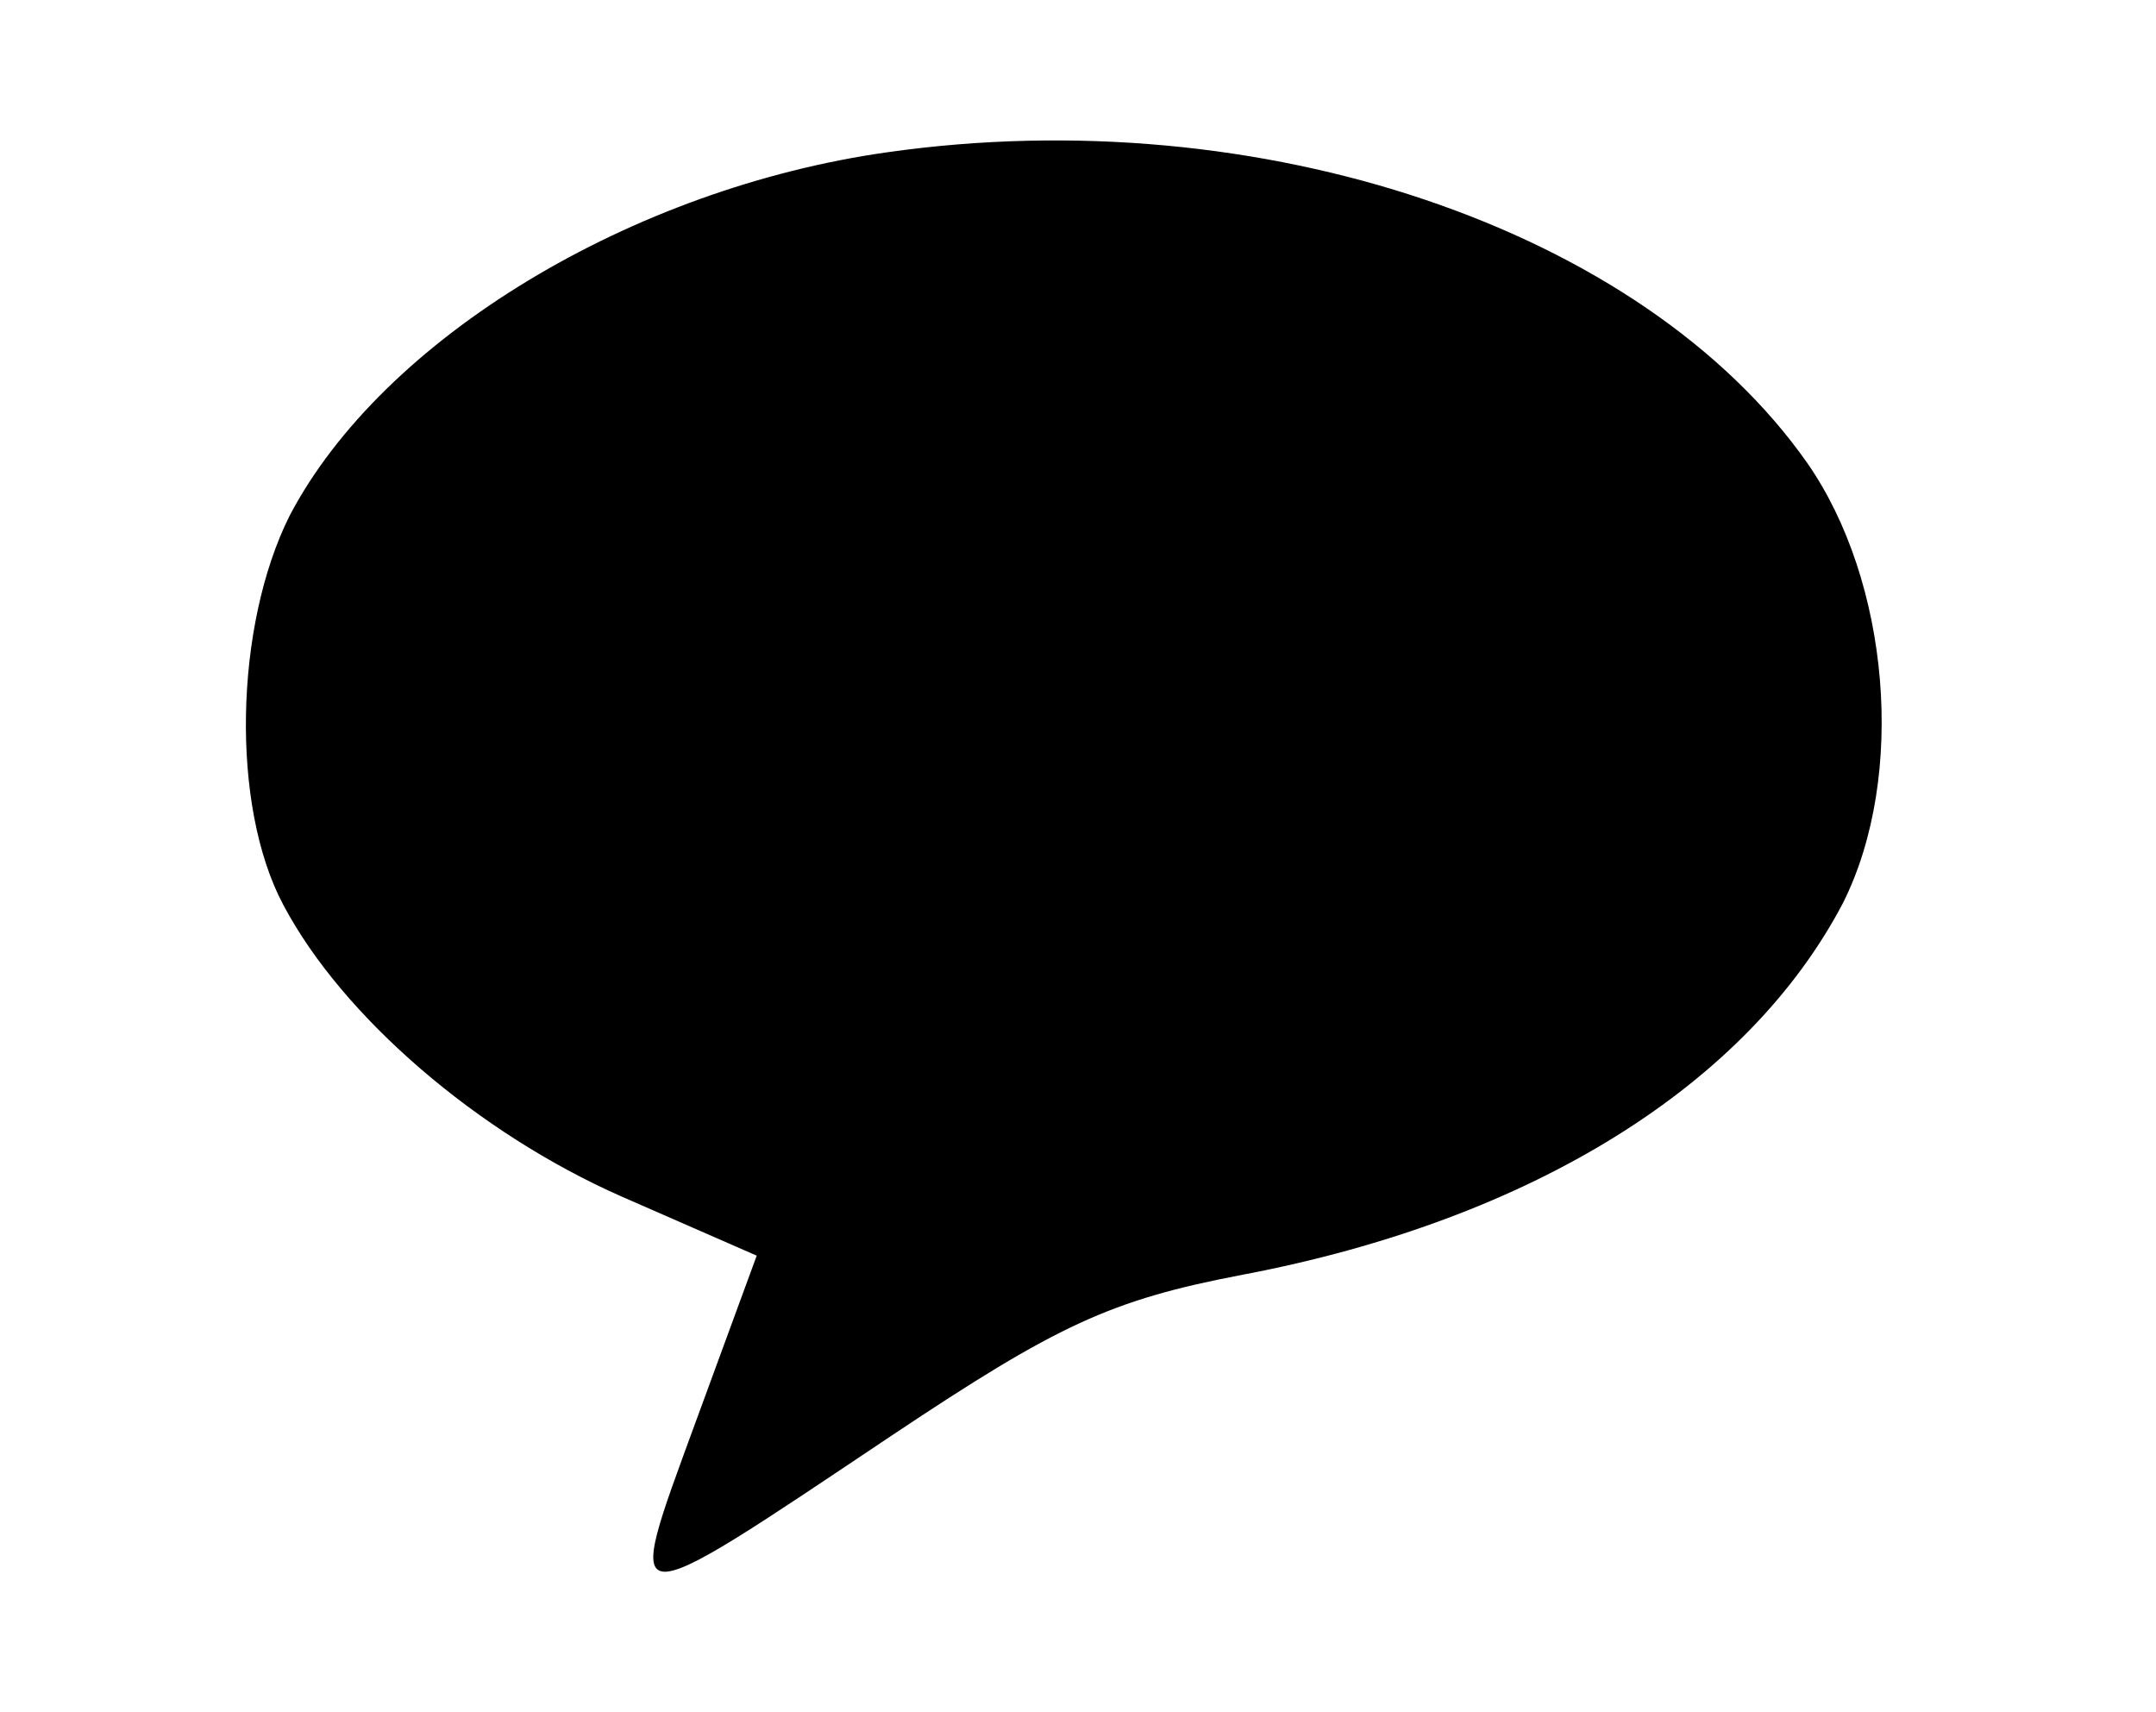
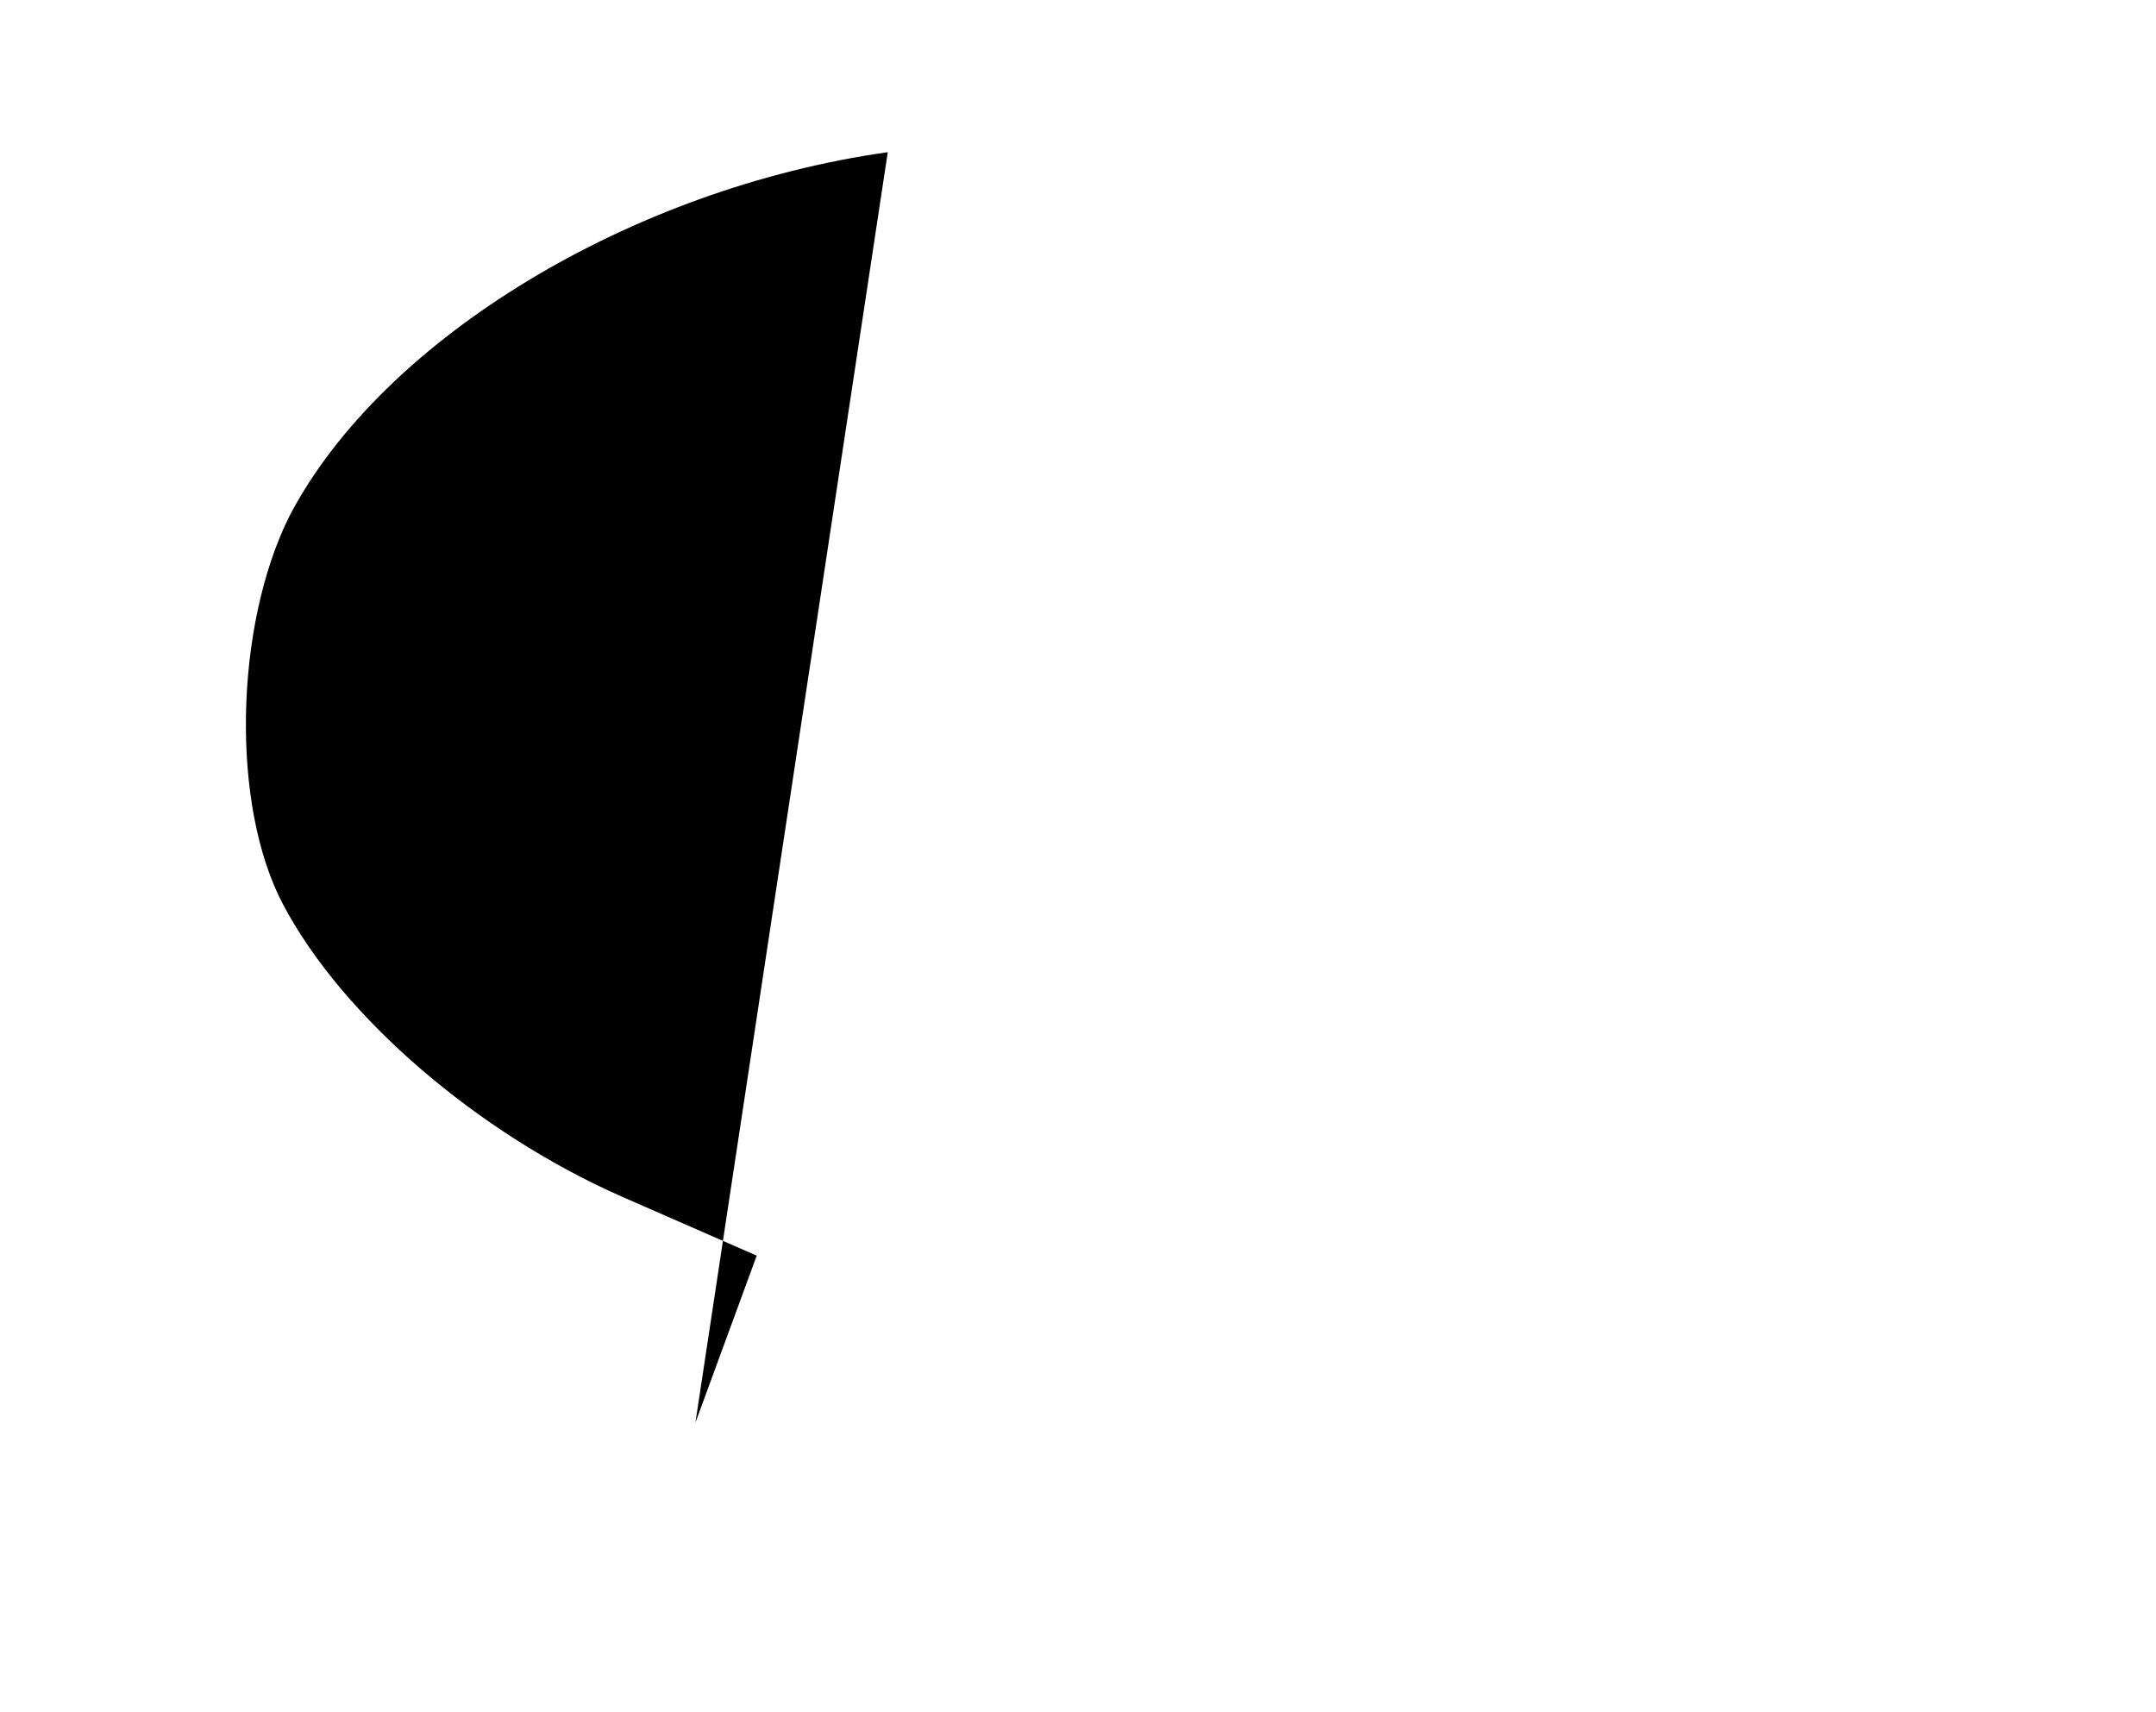
<svg xmlns="http://www.w3.org/2000/svg" version="1.0" width="102pt" height="81pt" viewBox="0 0 102 81" preserveAspectRatio="xMidYMid meet">
  <g transform="translate(0,81) scale(0.1,-0.1)" fill="#000000" stroke="none">
-     <path d="M420 738 c-121 -17 -239 -88 -283 -172 -26 -52 -28 -137 -3 -184 28 -53 92 -108 160 -138 l64 -28 -29 -79 c-34 -93 -37 -93 93 -6 78 52 103 64 166 76 137 26 239 90 284 176 30 60 22 152 -17 208 -78 111 -259 172 -435 147z" />
+     <path d="M420 738 c-121 -17 -239 -88 -283 -172 -26 -52 -28 -137 -3 -184 28 -53 92 -108 160 -138 l64 -28 -29 -79 z" />
  </g>
</svg>